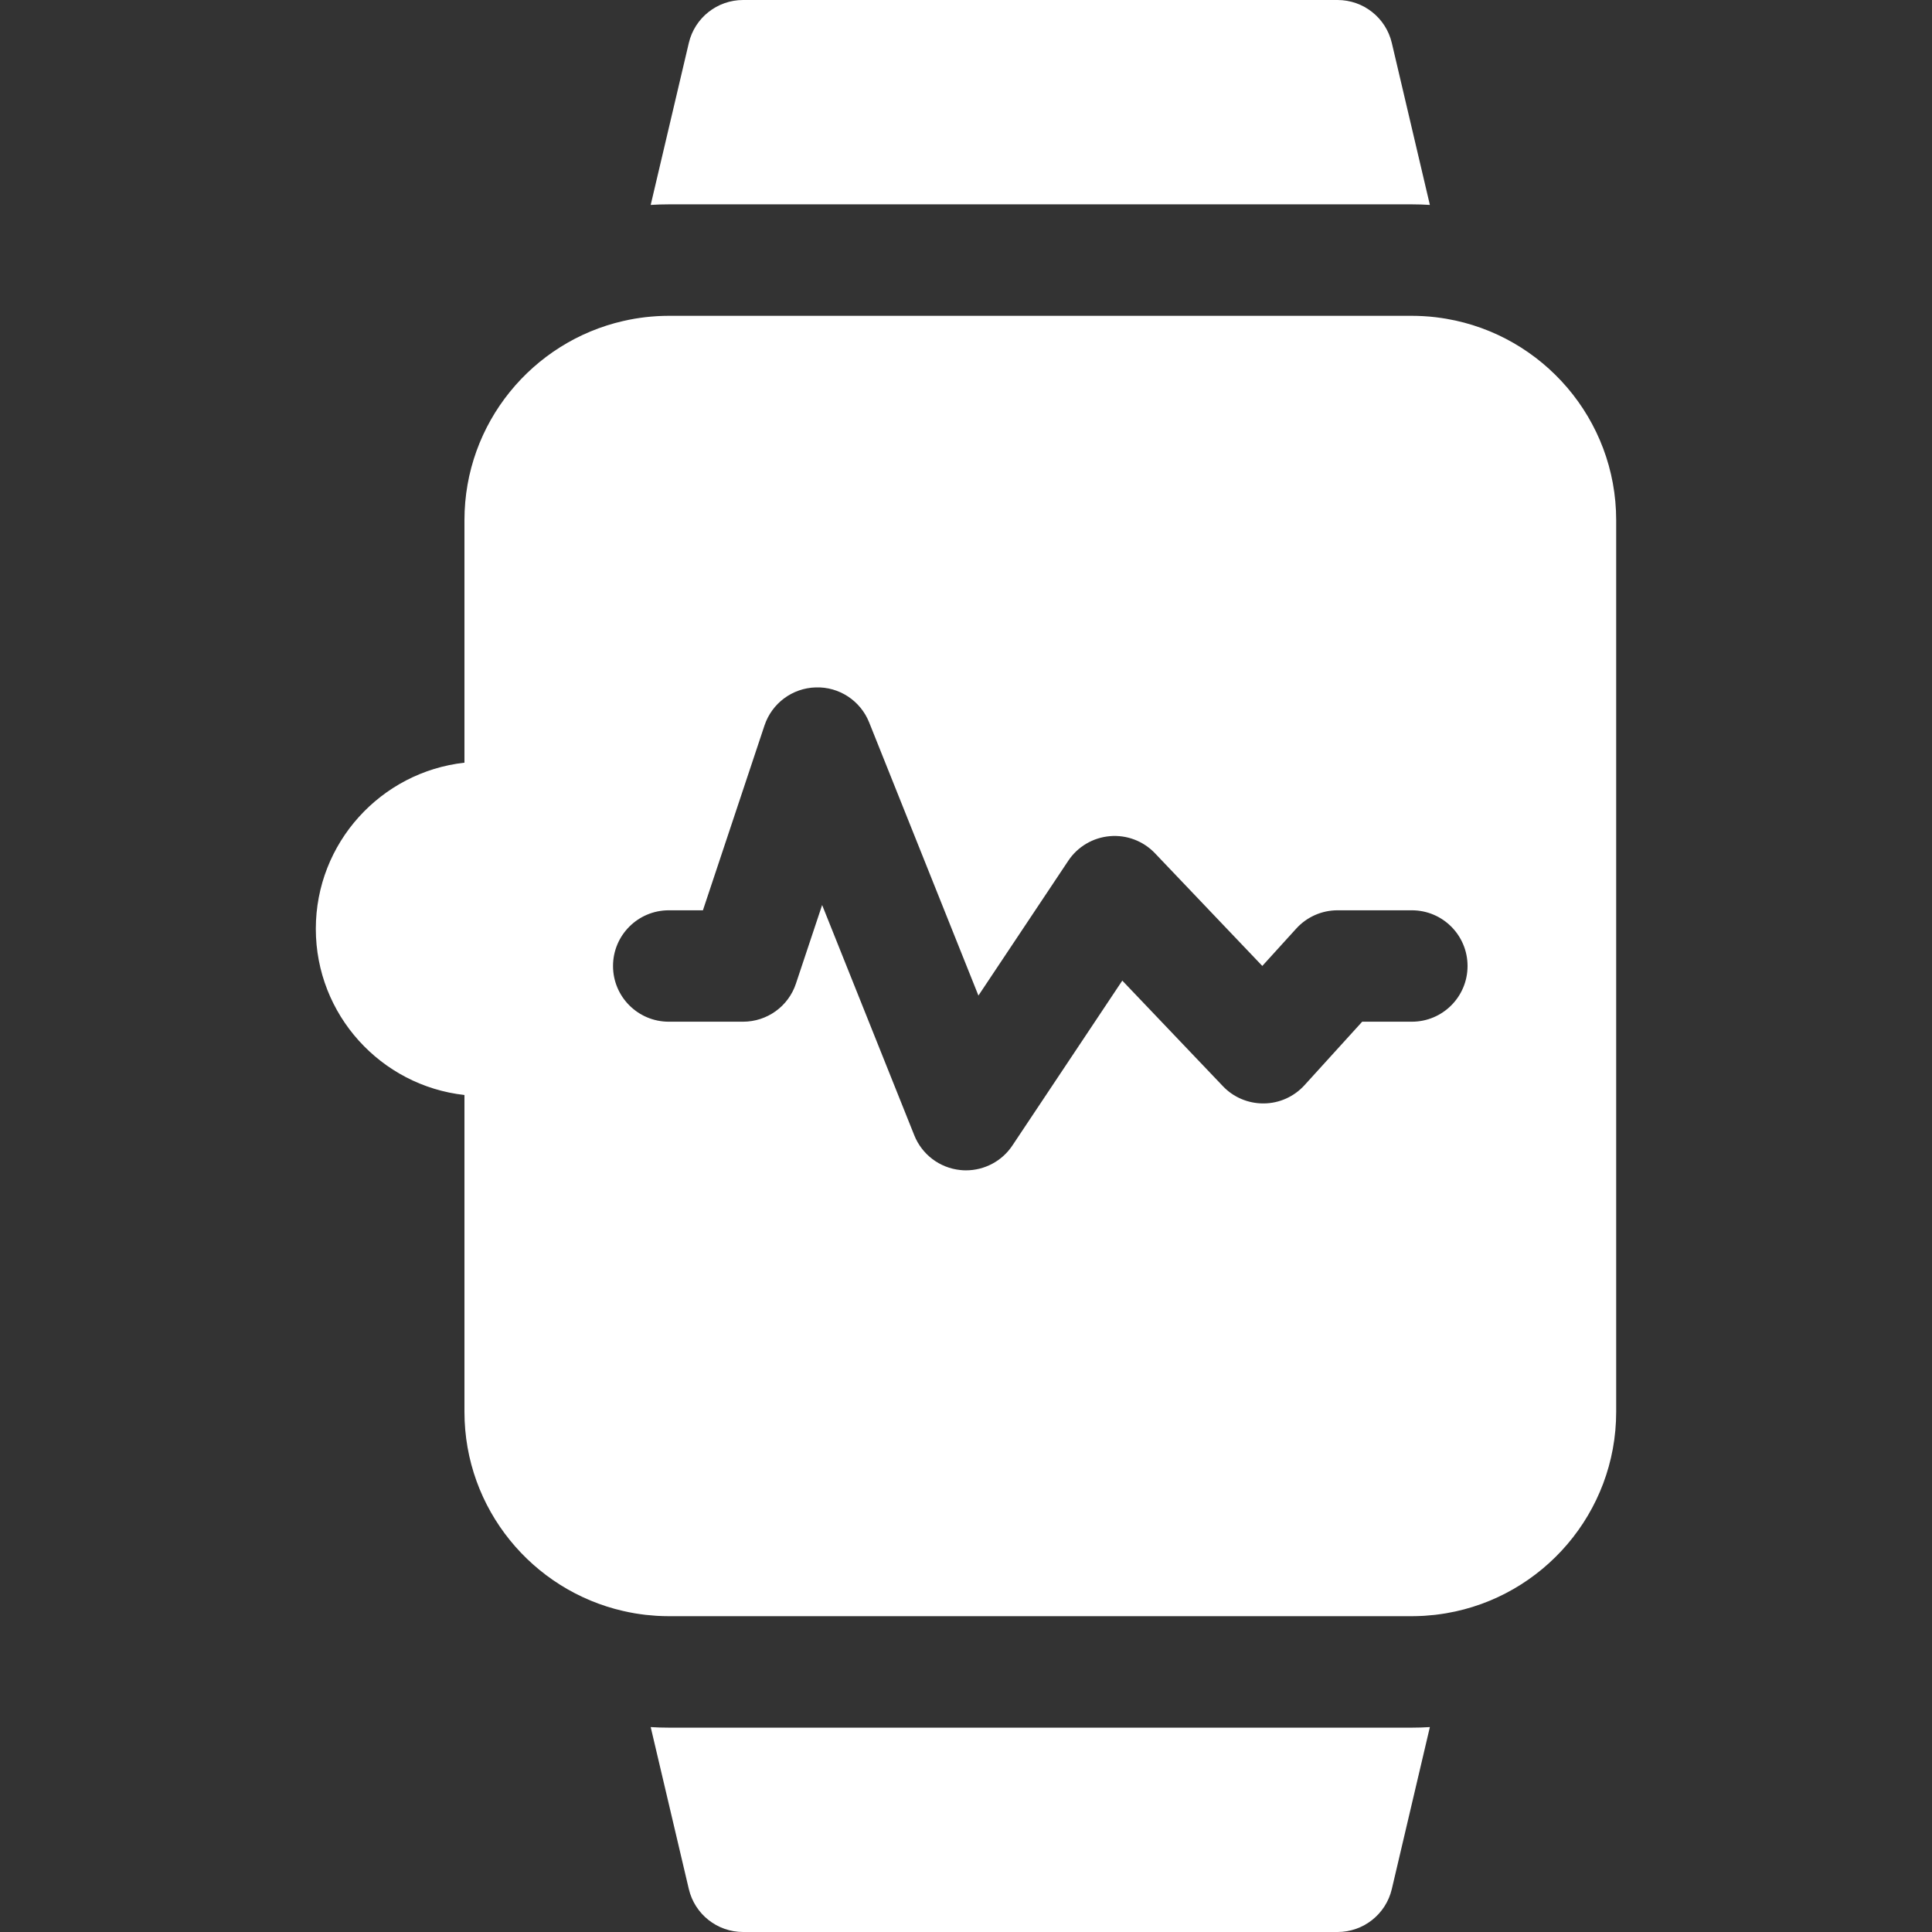
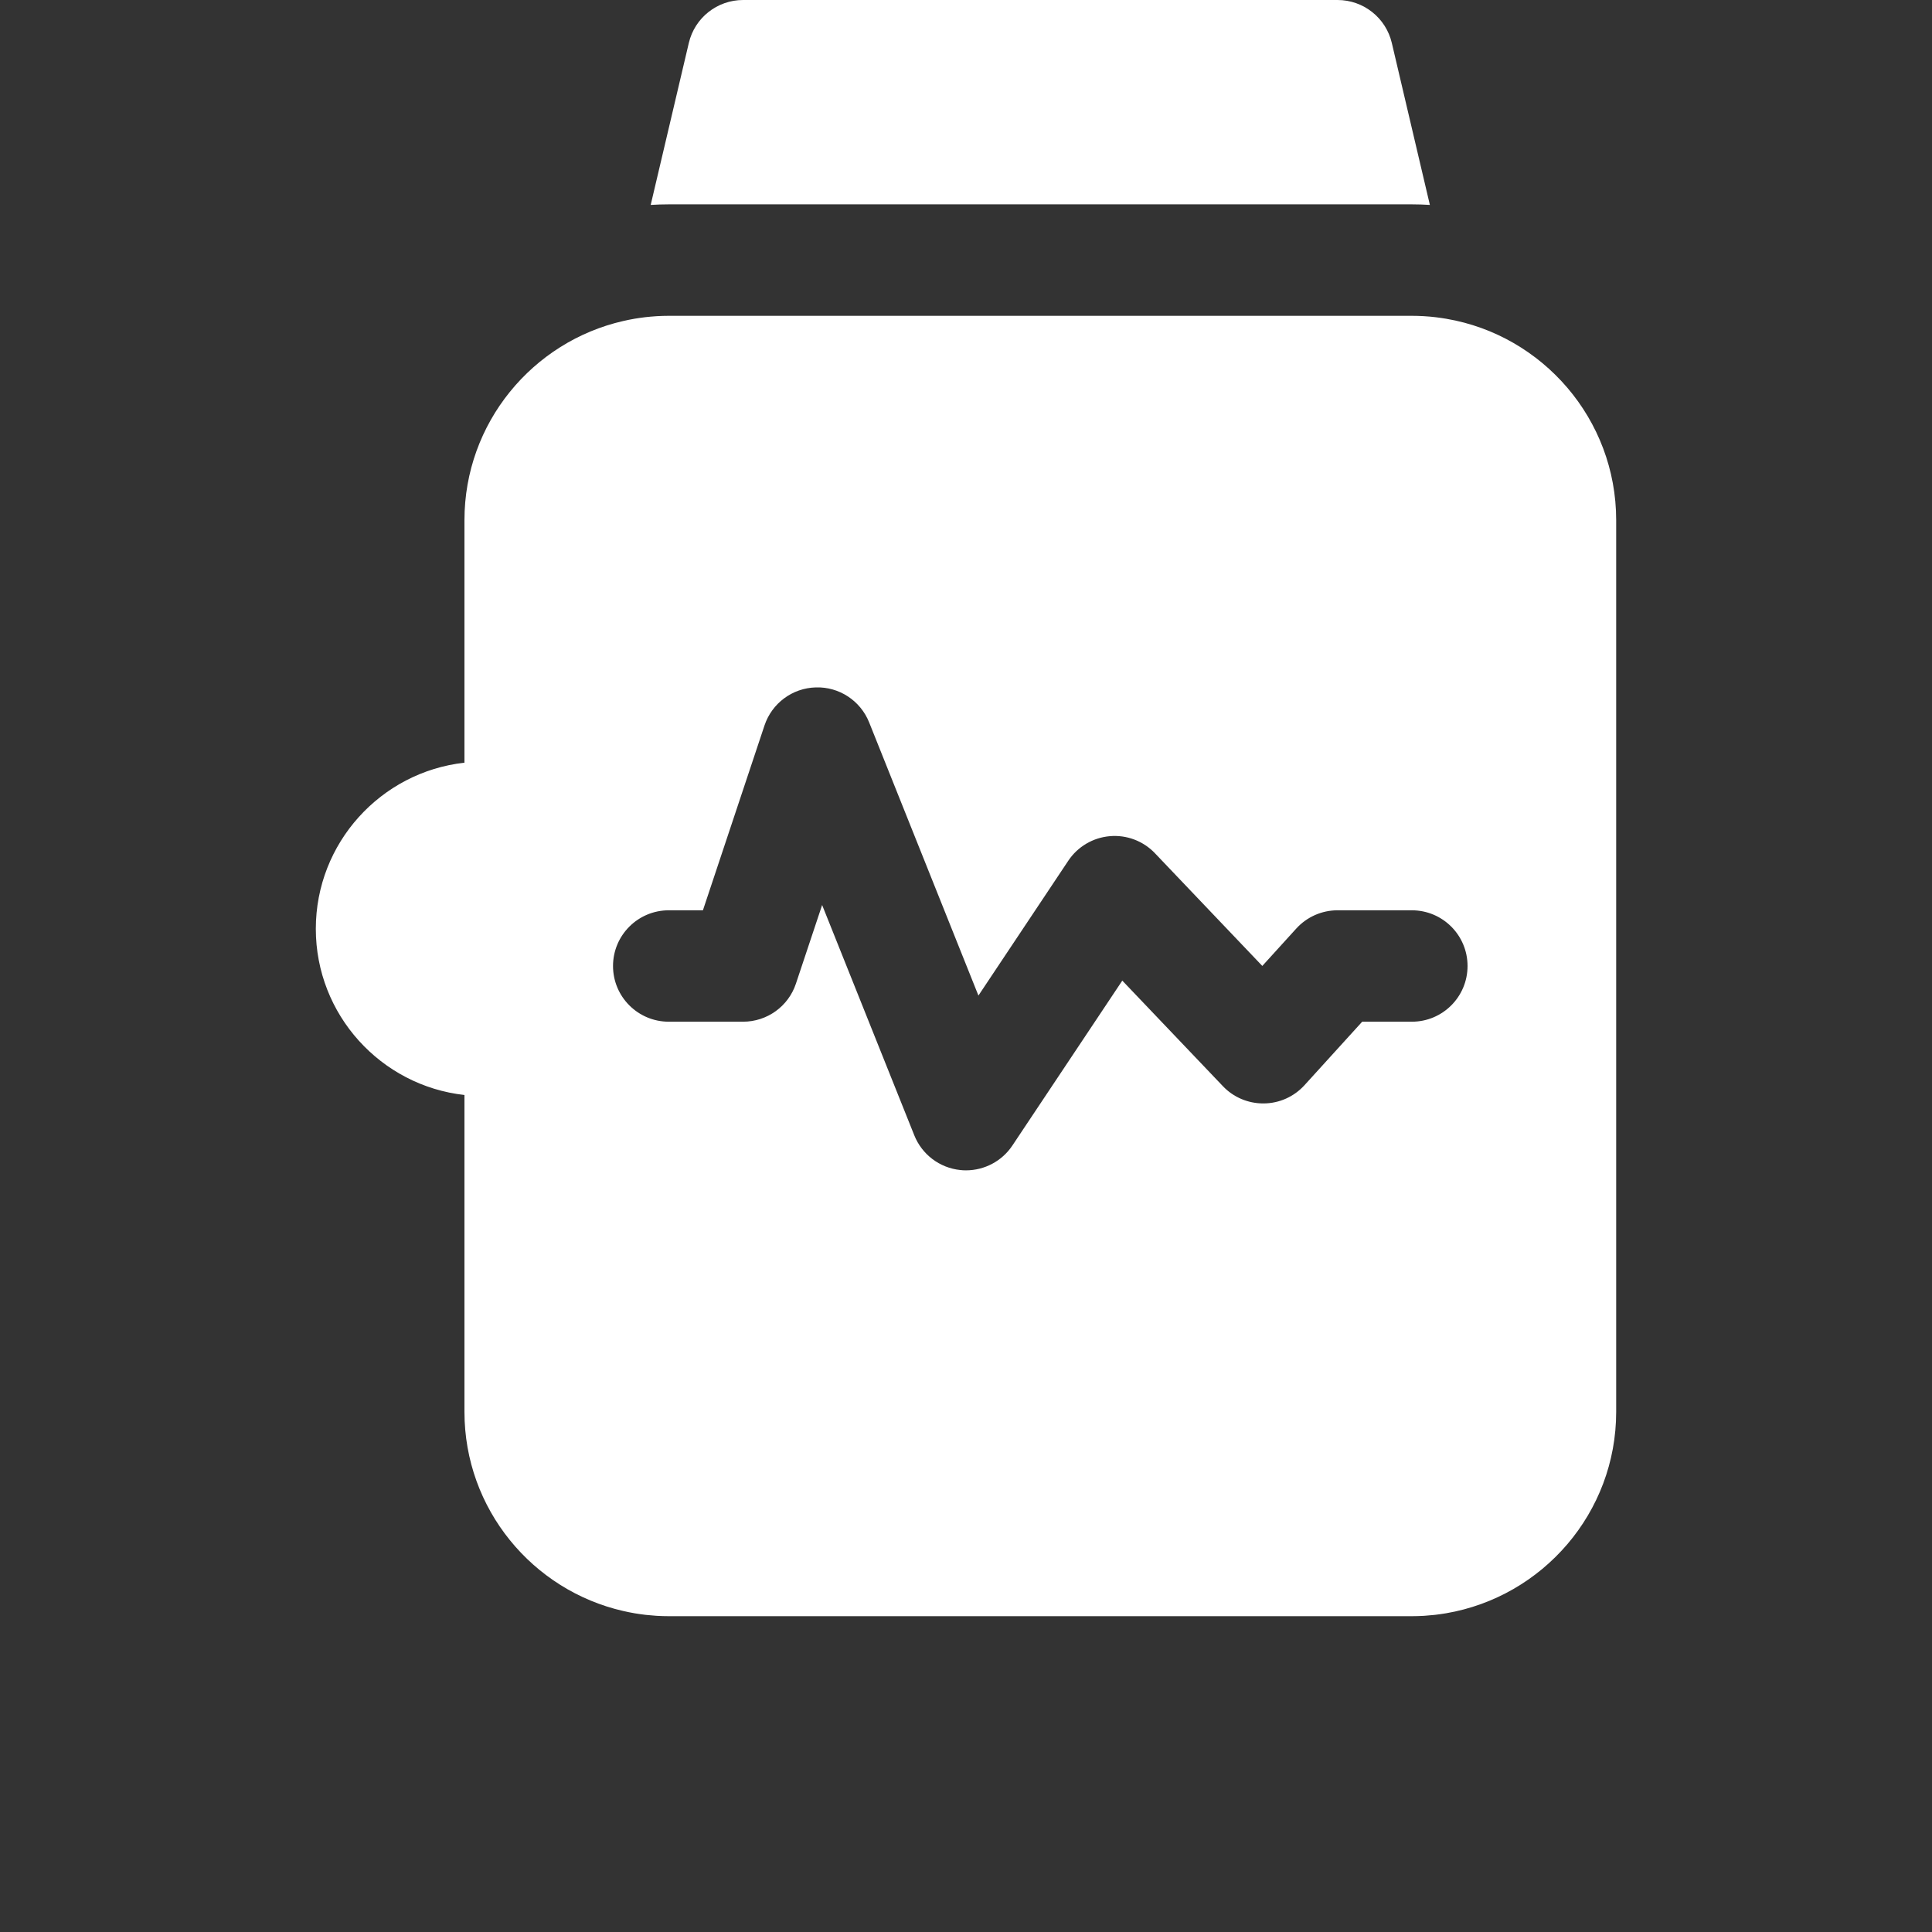
<svg xmlns="http://www.w3.org/2000/svg" width="30" height="30" viewBox="0 0 30 30" fill="none">
  <rect x="0" y="0" width="30" height="30" fill="#333333" stroke="none" />
-   <path d="M21.923 26.827H10.385C10.29 26.827 10.197 26.824 10.104 26.818L10.696 29.333C10.788 29.724 11.137 30 11.539 30H20.769C21.171 30 21.52 29.724 21.612 29.333L22.203 26.818C22.11 26.824 22.017 26.827 21.923 26.827Z" fill="white" />
  <path d="M21.612 0.667C21.52 0.276 21.171 0 20.769 0H11.539C11.137 0 10.788 0.276 10.696 0.667L10.104 3.182C10.197 3.176 10.29 3.173 10.385 3.173H21.923C22.017 3.173 22.11 3.176 22.203 3.182L21.612 0.667Z" fill="white" />
-   <path d="M22.459 4.95C22.457 4.95 22.456 4.949 22.454 4.949C22.401 4.94 22.348 4.933 22.294 4.926C22.288 4.925 22.282 4.925 22.276 4.924C22.227 4.918 22.178 4.914 22.128 4.911C22.118 4.91 22.108 4.909 22.098 4.909C22.04 4.906 21.982 4.904 21.923 4.904H10.385C10.326 4.904 10.268 4.906 10.21 4.909C10.2 4.909 10.19 4.911 10.18 4.911C10.13 4.914 10.081 4.919 10.032 4.924C10.026 4.925 10.02 4.926 10.014 4.926C9.96 4.933 9.907 4.94 9.854 4.949C9.852 4.949 9.851 4.95 9.849 4.95C9.792 4.96 9.736 4.971 9.681 4.984H9.68C8.269 5.305 7.212 6.569 7.212 8.077V11.843C5.915 11.987 4.904 13.089 4.904 14.423C4.904 15.757 5.915 16.859 7.212 17.003V21.923C7.212 23.431 8.269 24.695 9.68 25.016H9.681C9.736 25.029 9.792 25.04 9.849 25.05C9.851 25.05 9.852 25.051 9.854 25.051C9.907 25.06 9.96 25.067 10.014 25.074C10.02 25.074 10.026 25.075 10.032 25.076C10.081 25.081 10.13 25.085 10.18 25.089C10.19 25.089 10.2 25.09 10.21 25.091C10.268 25.094 10.326 25.096 10.385 25.096H21.923C21.982 25.096 22.04 25.094 22.098 25.091C22.108 25.09 22.118 25.089 22.128 25.089C22.178 25.085 22.227 25.081 22.276 25.076C22.282 25.075 22.288 25.074 22.294 25.074C22.348 25.067 22.401 25.06 22.454 25.051C22.456 25.05 22.457 25.05 22.459 25.05C23.954 24.795 25.096 23.49 25.096 21.923V8.077C25.096 6.51 23.954 5.205 22.459 4.95ZM21.923 15.865H21.152L20.256 16.851C20.094 17.029 19.866 17.132 19.625 17.134C19.622 17.134 19.619 17.134 19.615 17.134C19.379 17.134 19.152 17.038 18.989 16.866L17.427 15.227L15.72 17.788C15.559 18.03 15.287 18.173 15 18.173C14.97 18.173 14.94 18.172 14.91 18.168C14.591 18.135 14.316 17.927 14.197 17.629L12.766 14.053L12.359 15.274C12.242 15.627 11.911 15.865 11.538 15.865H10.385C9.907 15.865 9.519 15.478 9.519 15C9.519 14.522 9.907 14.135 10.385 14.135H10.915L11.871 11.265C11.986 10.92 12.304 10.684 12.667 10.674C13.03 10.662 13.361 10.88 13.496 11.217L15.193 15.459L16.588 13.366C16.733 13.147 16.971 13.007 17.233 12.984C17.495 12.961 17.753 13.059 17.934 13.249L19.601 14.999L20.129 14.418C20.293 14.238 20.525 14.135 20.769 14.135H21.923C22.401 14.135 22.788 14.522 22.788 15C22.788 15.478 22.401 15.865 21.923 15.865Z" fill="white" />
+   <path d="M22.459 4.95C22.457 4.95 22.456 4.949 22.454 4.949C22.401 4.94 22.348 4.933 22.294 4.926C22.288 4.925 22.282 4.925 22.276 4.924C22.227 4.918 22.178 4.914 22.128 4.911C22.118 4.91 22.108 4.909 22.098 4.909C22.04 4.906 21.982 4.904 21.923 4.904H10.385C10.326 4.904 10.268 4.906 10.21 4.909C10.2 4.909 10.19 4.911 10.18 4.911C10.13 4.914 10.081 4.919 10.032 4.924C10.026 4.925 10.02 4.926 10.014 4.926C9.96 4.933 9.907 4.94 9.854 4.949C9.852 4.949 9.851 4.95 9.849 4.95C9.792 4.96 9.736 4.971 9.681 4.984H9.68C8.269 5.305 7.212 6.569 7.212 8.077V11.843C5.915 11.987 4.904 13.089 4.904 14.423C4.904 15.757 5.915 16.859 7.212 17.003V21.923C7.212 23.431 8.269 24.695 9.68 25.016H9.681C9.736 25.029 9.792 25.04 9.849 25.05C9.851 25.05 9.852 25.051 9.854 25.051C9.907 25.06 9.96 25.067 10.014 25.074C10.02 25.074 10.026 25.075 10.032 25.076C10.081 25.081 10.13 25.085 10.18 25.089C10.19 25.089 10.2 25.09 10.21 25.091C10.268 25.094 10.326 25.096 10.385 25.096H21.923C21.982 25.096 22.04 25.094 22.098 25.091C22.108 25.09 22.118 25.089 22.128 25.089C22.178 25.085 22.227 25.081 22.276 25.076C22.282 25.075 22.288 25.074 22.294 25.074C22.348 25.067 22.401 25.06 22.454 25.051C23.954 24.795 25.096 23.49 25.096 21.923V8.077C25.096 6.51 23.954 5.205 22.459 4.95ZM21.923 15.865H21.152L20.256 16.851C20.094 17.029 19.866 17.132 19.625 17.134C19.622 17.134 19.619 17.134 19.615 17.134C19.379 17.134 19.152 17.038 18.989 16.866L17.427 15.227L15.72 17.788C15.559 18.03 15.287 18.173 15 18.173C14.97 18.173 14.94 18.172 14.91 18.168C14.591 18.135 14.316 17.927 14.197 17.629L12.766 14.053L12.359 15.274C12.242 15.627 11.911 15.865 11.538 15.865H10.385C9.907 15.865 9.519 15.478 9.519 15C9.519 14.522 9.907 14.135 10.385 14.135H10.915L11.871 11.265C11.986 10.92 12.304 10.684 12.667 10.674C13.03 10.662 13.361 10.88 13.496 11.217L15.193 15.459L16.588 13.366C16.733 13.147 16.971 13.007 17.233 12.984C17.495 12.961 17.753 13.059 17.934 13.249L19.601 14.999L20.129 14.418C20.293 14.238 20.525 14.135 20.769 14.135H21.923C22.401 14.135 22.788 14.522 22.788 15C22.788 15.478 22.401 15.865 21.923 15.865Z" fill="white" />
</svg>